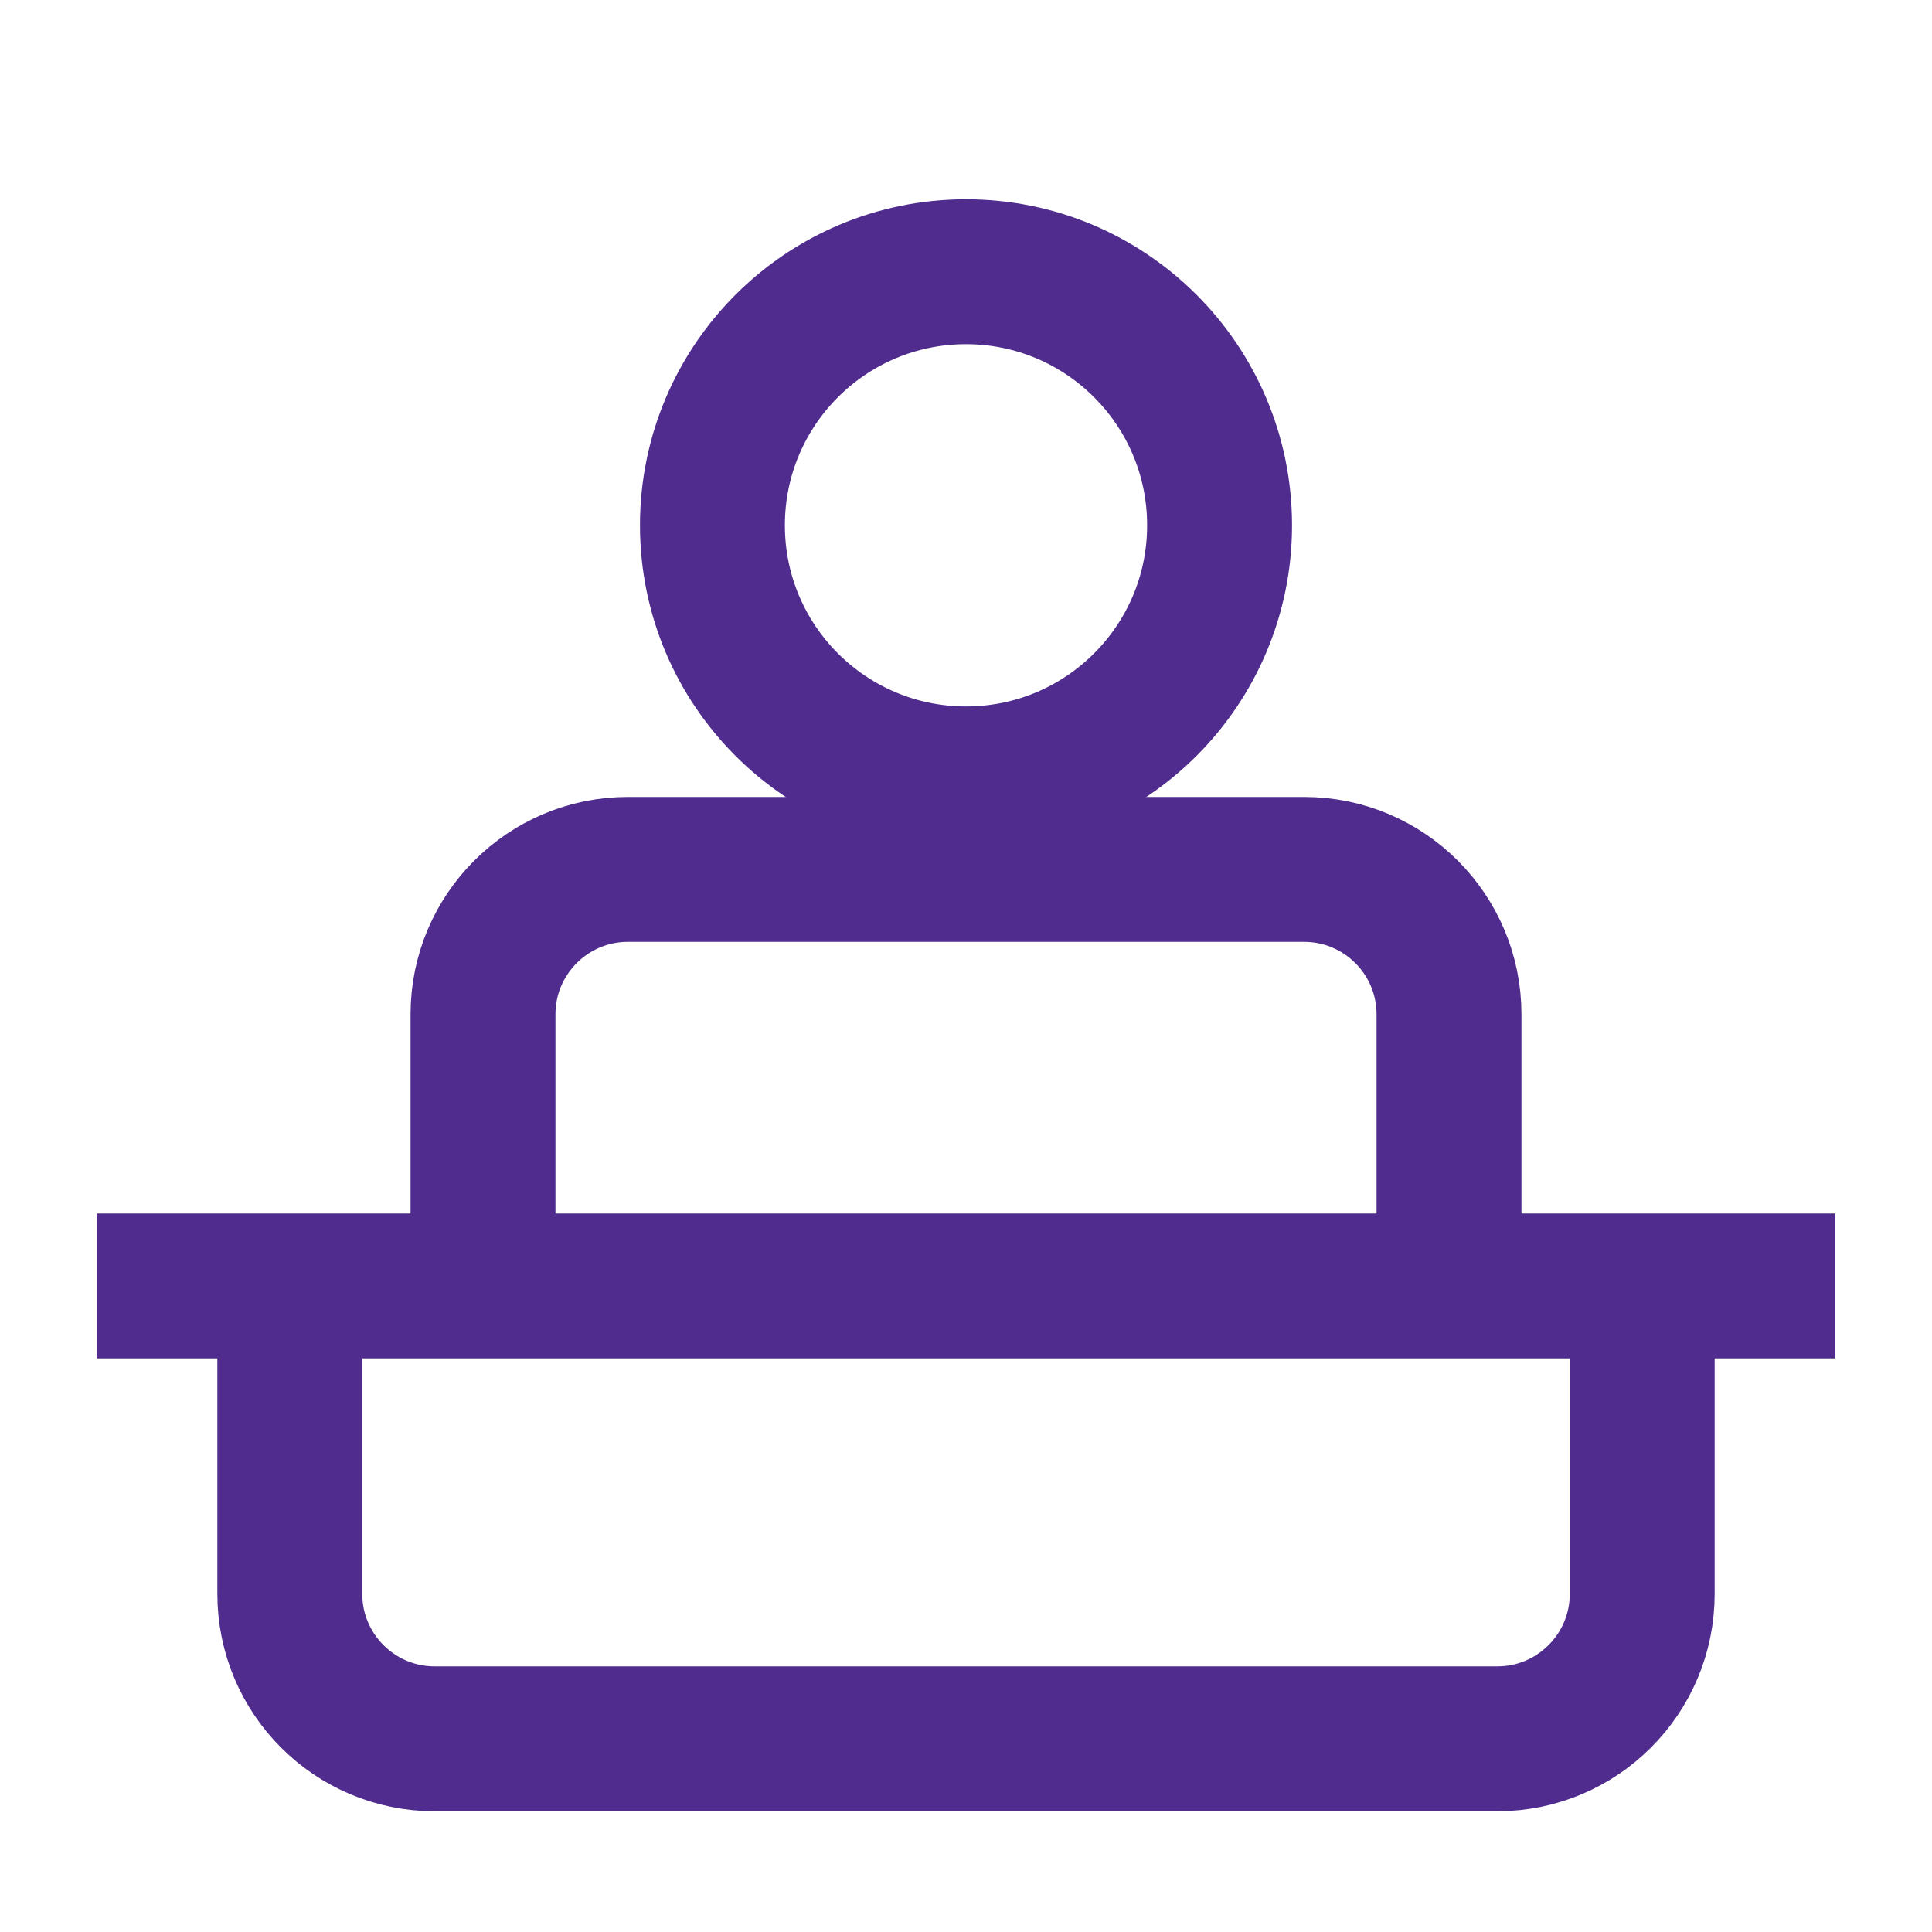
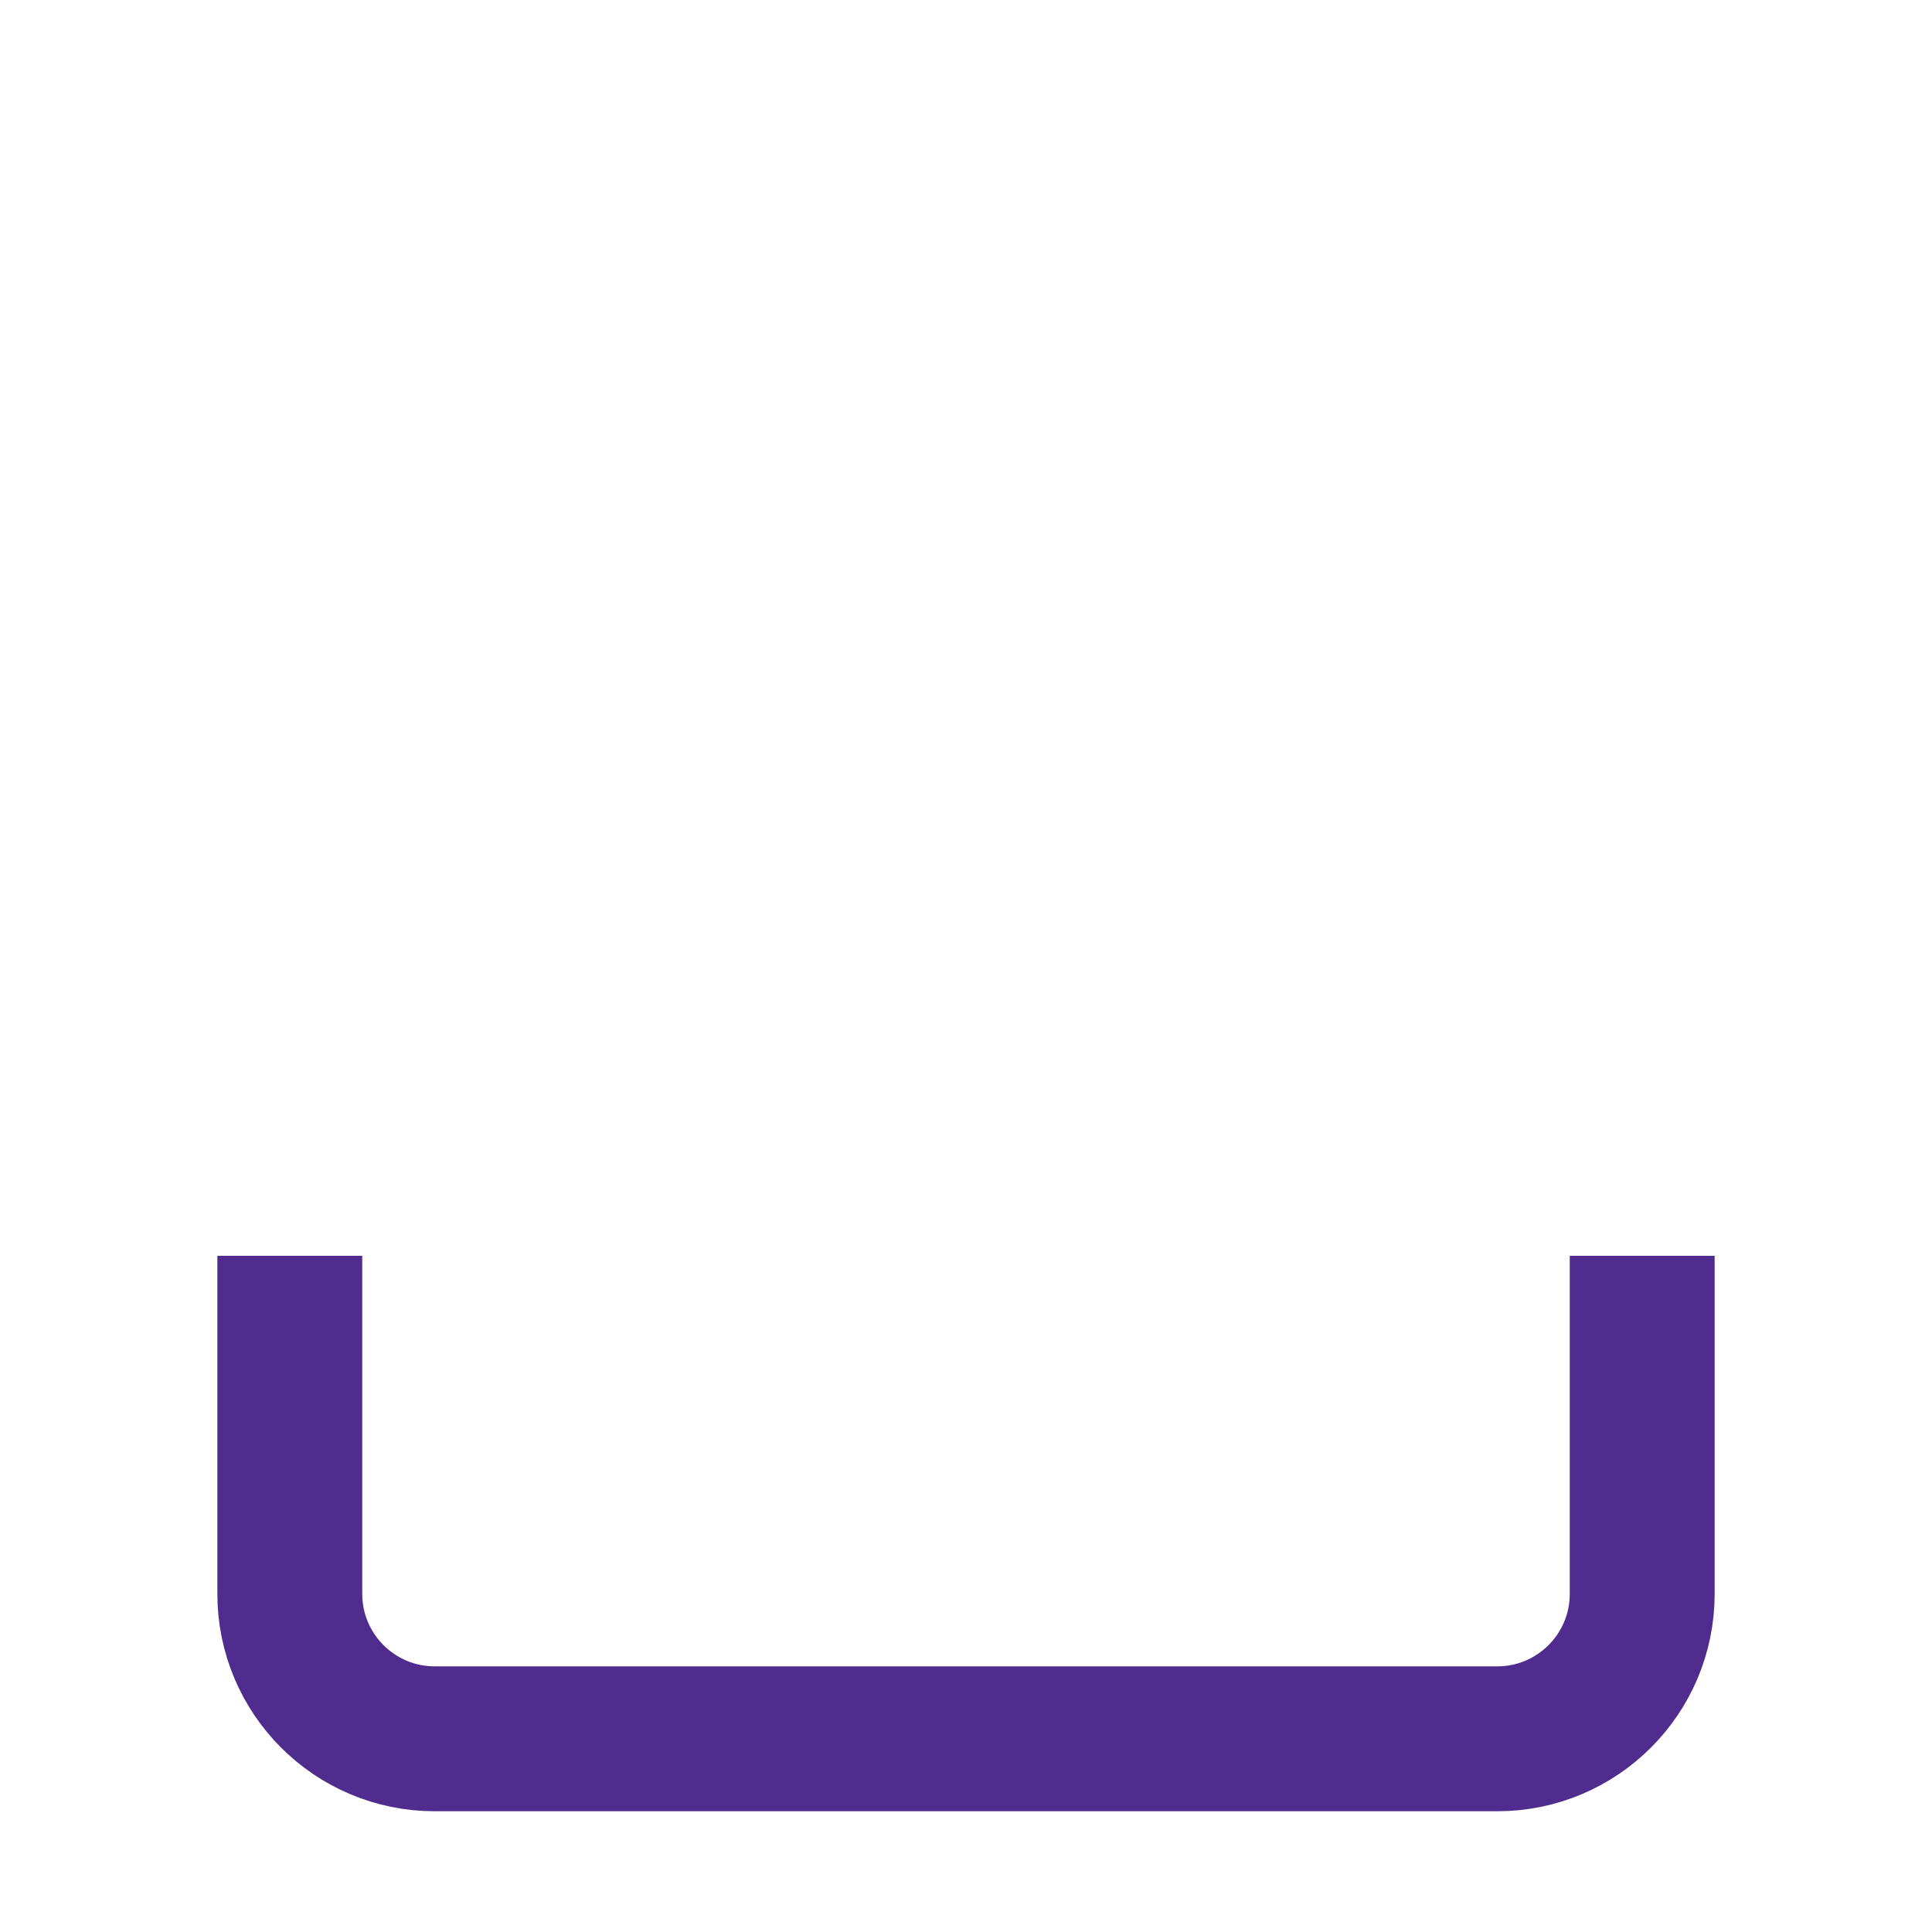
<svg xmlns="http://www.w3.org/2000/svg" width="20" height="20" viewBox="0 0 20 20" fill="none">
-   <path d="M1 13.312H19" stroke="#502C8E" stroke-width="1.5" />
  <path d="M3 13V16.5C3 17.328 3.672 18 4.5 18H15.5C16.328 18 17 17.328 17 16.5V13" stroke="#502C8E" stroke-width="1.5" />
-   <path d="M5 13L5 10.5C5 9.672 5.672 9 6.5 9L13.5 9C14.328 9 15 9.672 15 10.5L15 13" stroke="#502C8E" stroke-width="1.5" />
-   <circle cx="10" cy="5.438" r="2.625" stroke="#502C8E" stroke-width="1.5" />
</svg>